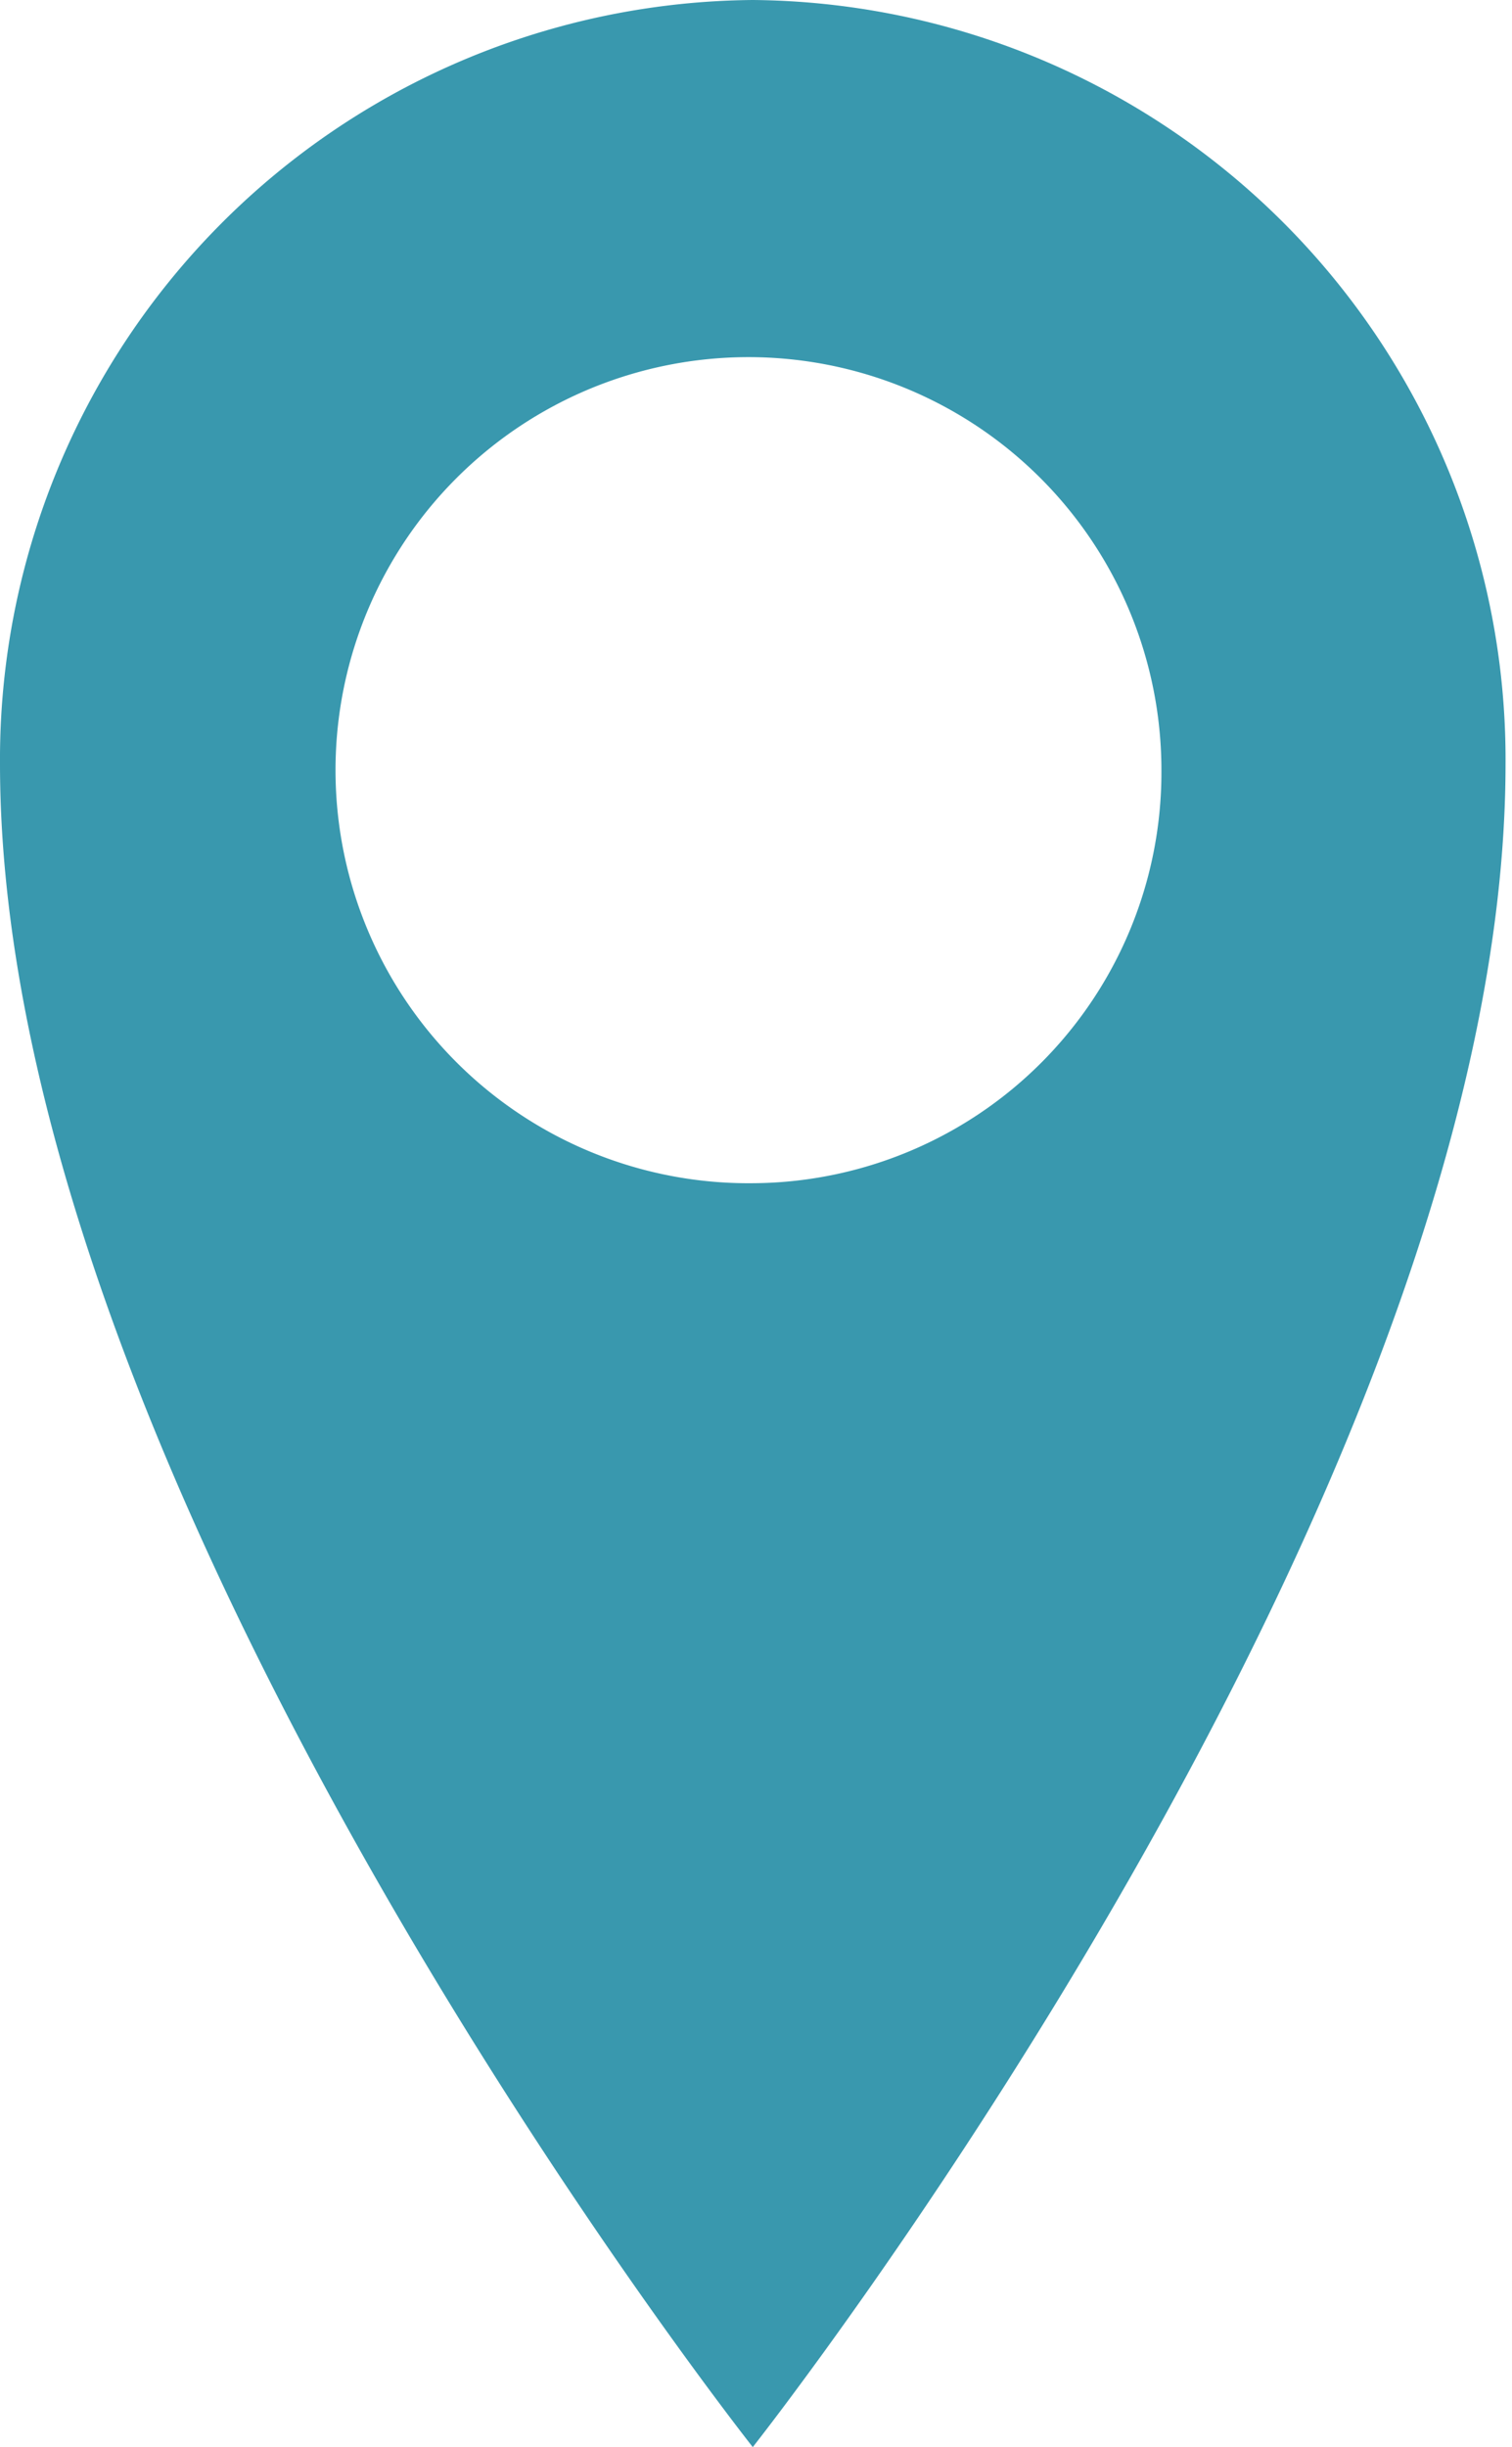
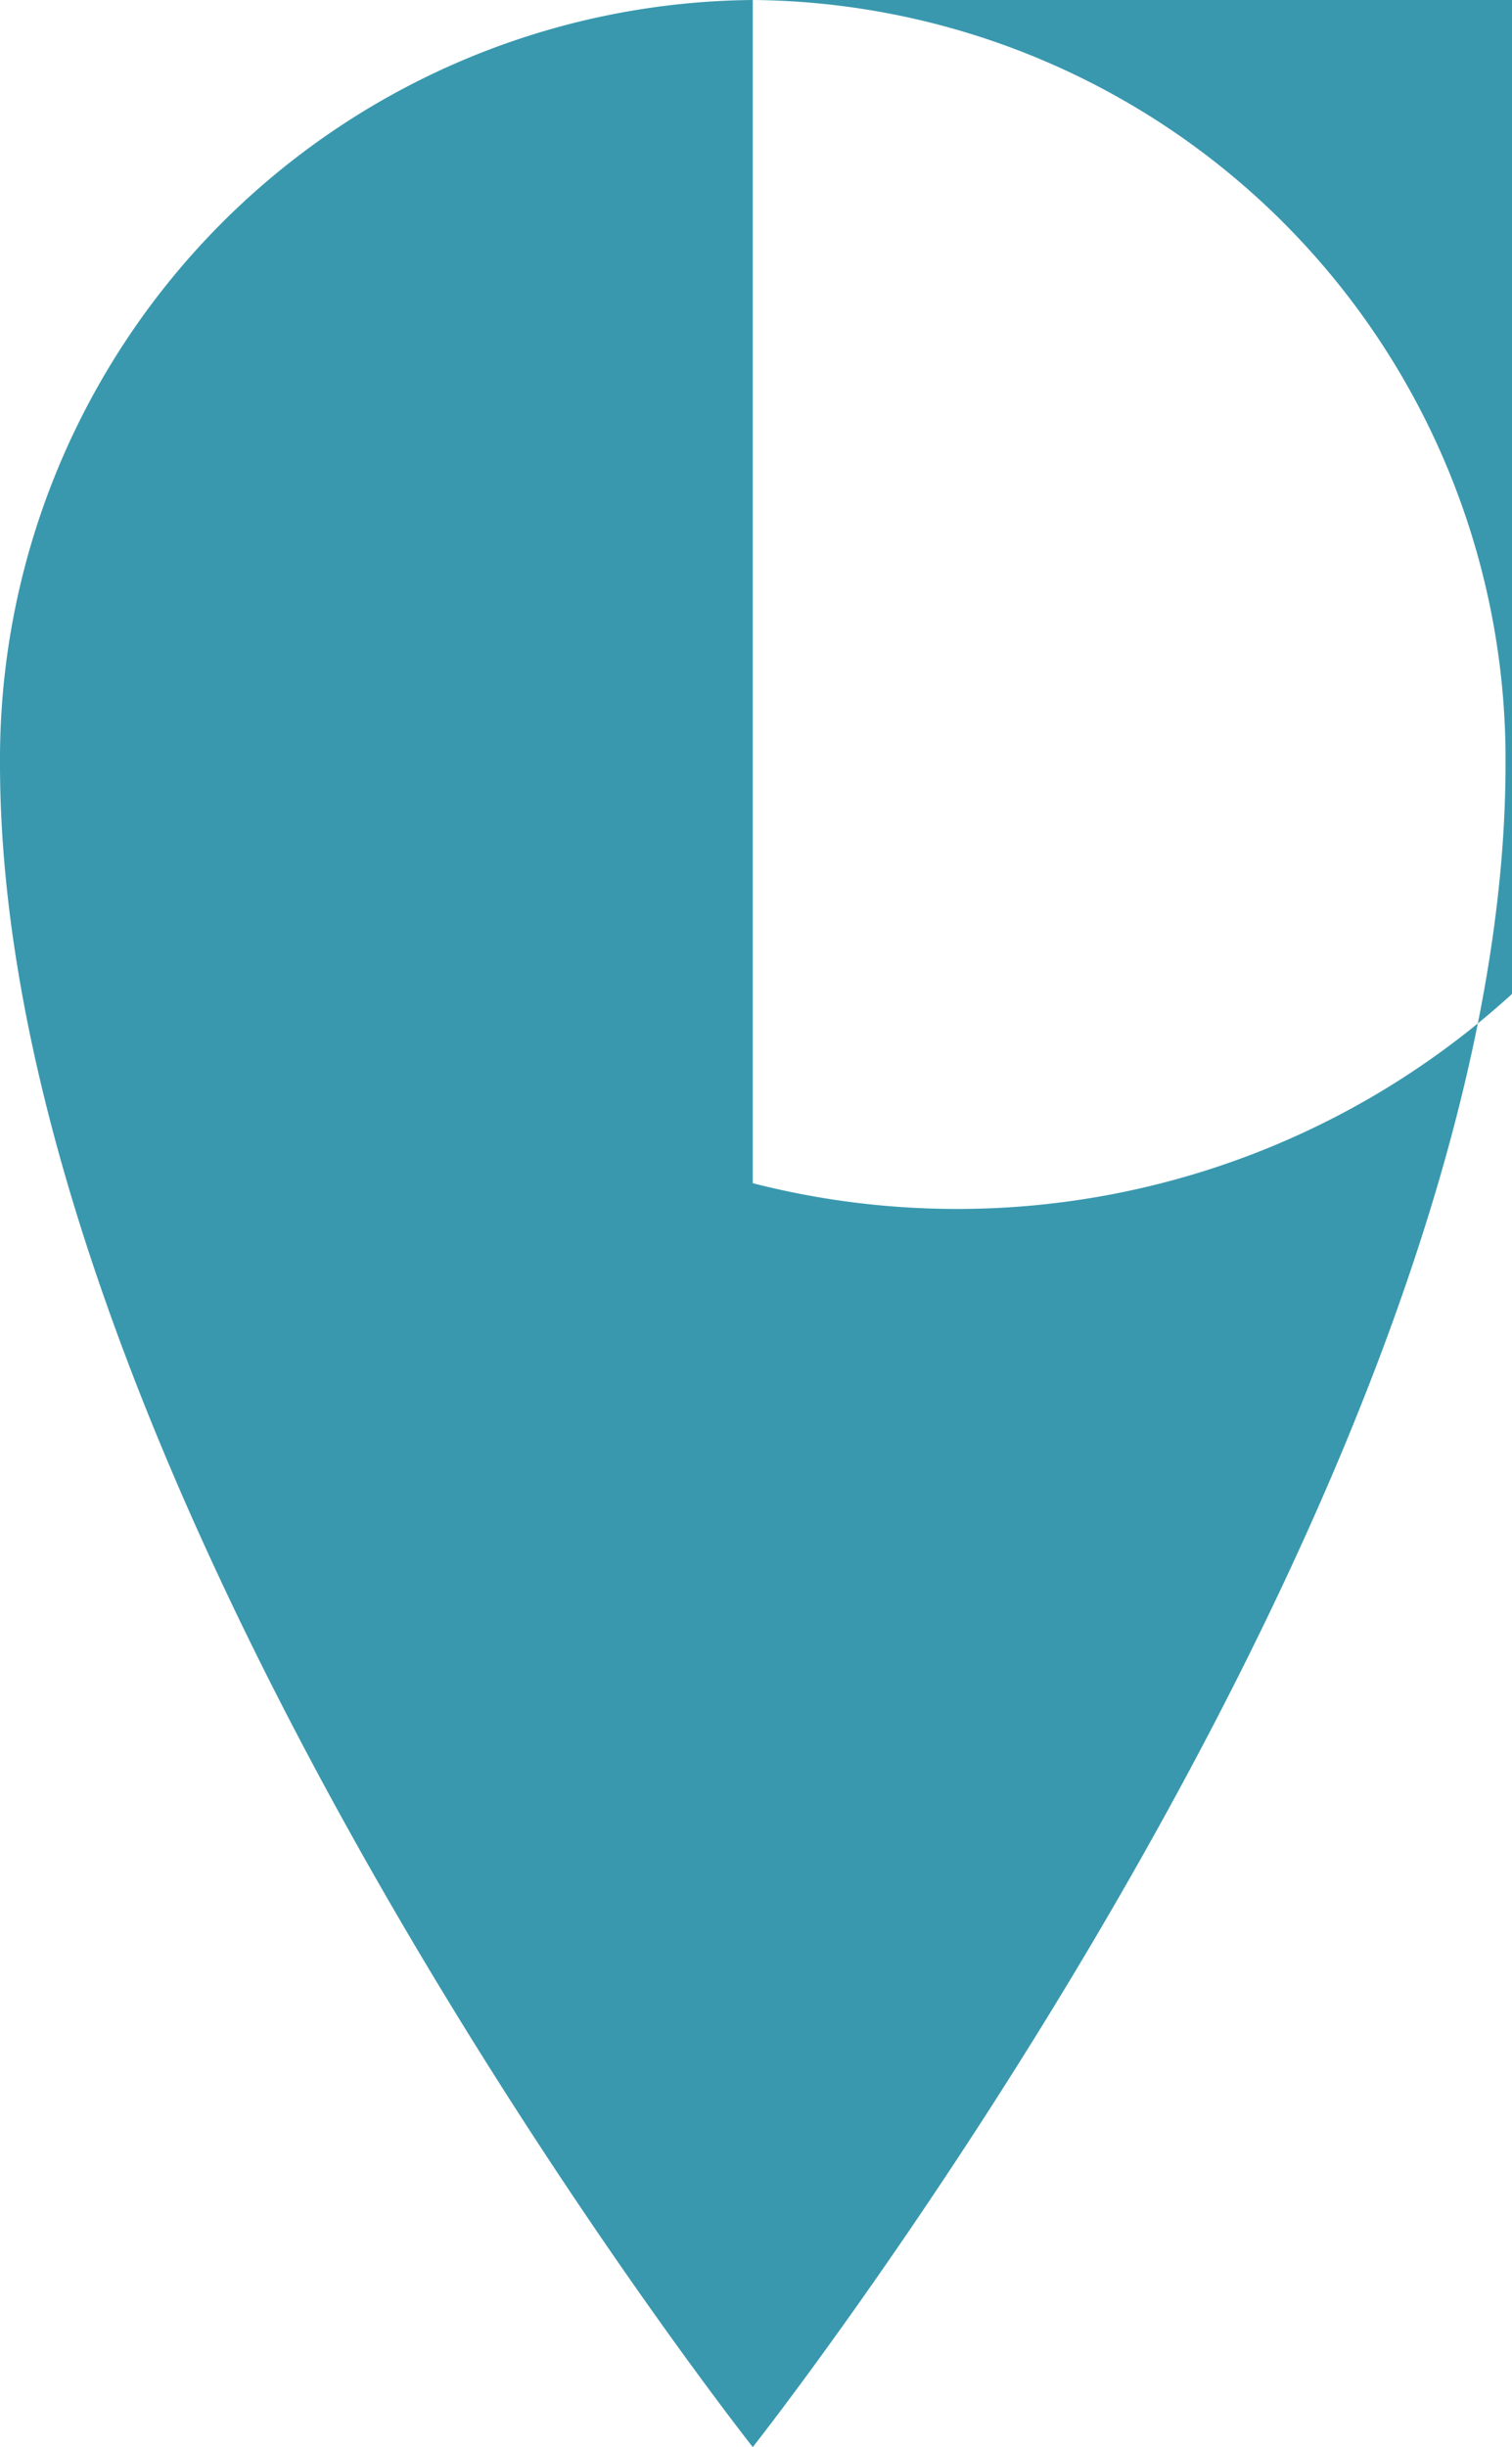
<svg xmlns="http://www.w3.org/2000/svg" id="Layer_1" data-name="Layer 1" viewBox="0 0 14.06 22.75">
  <defs>
    <style>.cls-1{fill:#3998ae;}</style>
  </defs>
  <title>vector images</title>
-   <path class="cls-1" d="M7,0A7.06,7.06,0,0,0,0,7.1c0,6.79,7,15.65,7,15.65s7-8.86,7-15.65A7.06,7.06,0,0,0,7,0ZM7,11a3.84,3.84,0,1,1,3.8-3.84A3.82,3.82,0,0,1,7,11Z" />
+   <path class="cls-1" d="M7,0A7.06,7.06,0,0,0,0,7.1c0,6.79,7,15.65,7,15.65s7-8.86,7-15.65A7.06,7.06,0,0,0,7,0Za3.84,3.84,0,1,1,3.8-3.84A3.82,3.82,0,0,1,7,11Z" />
</svg>